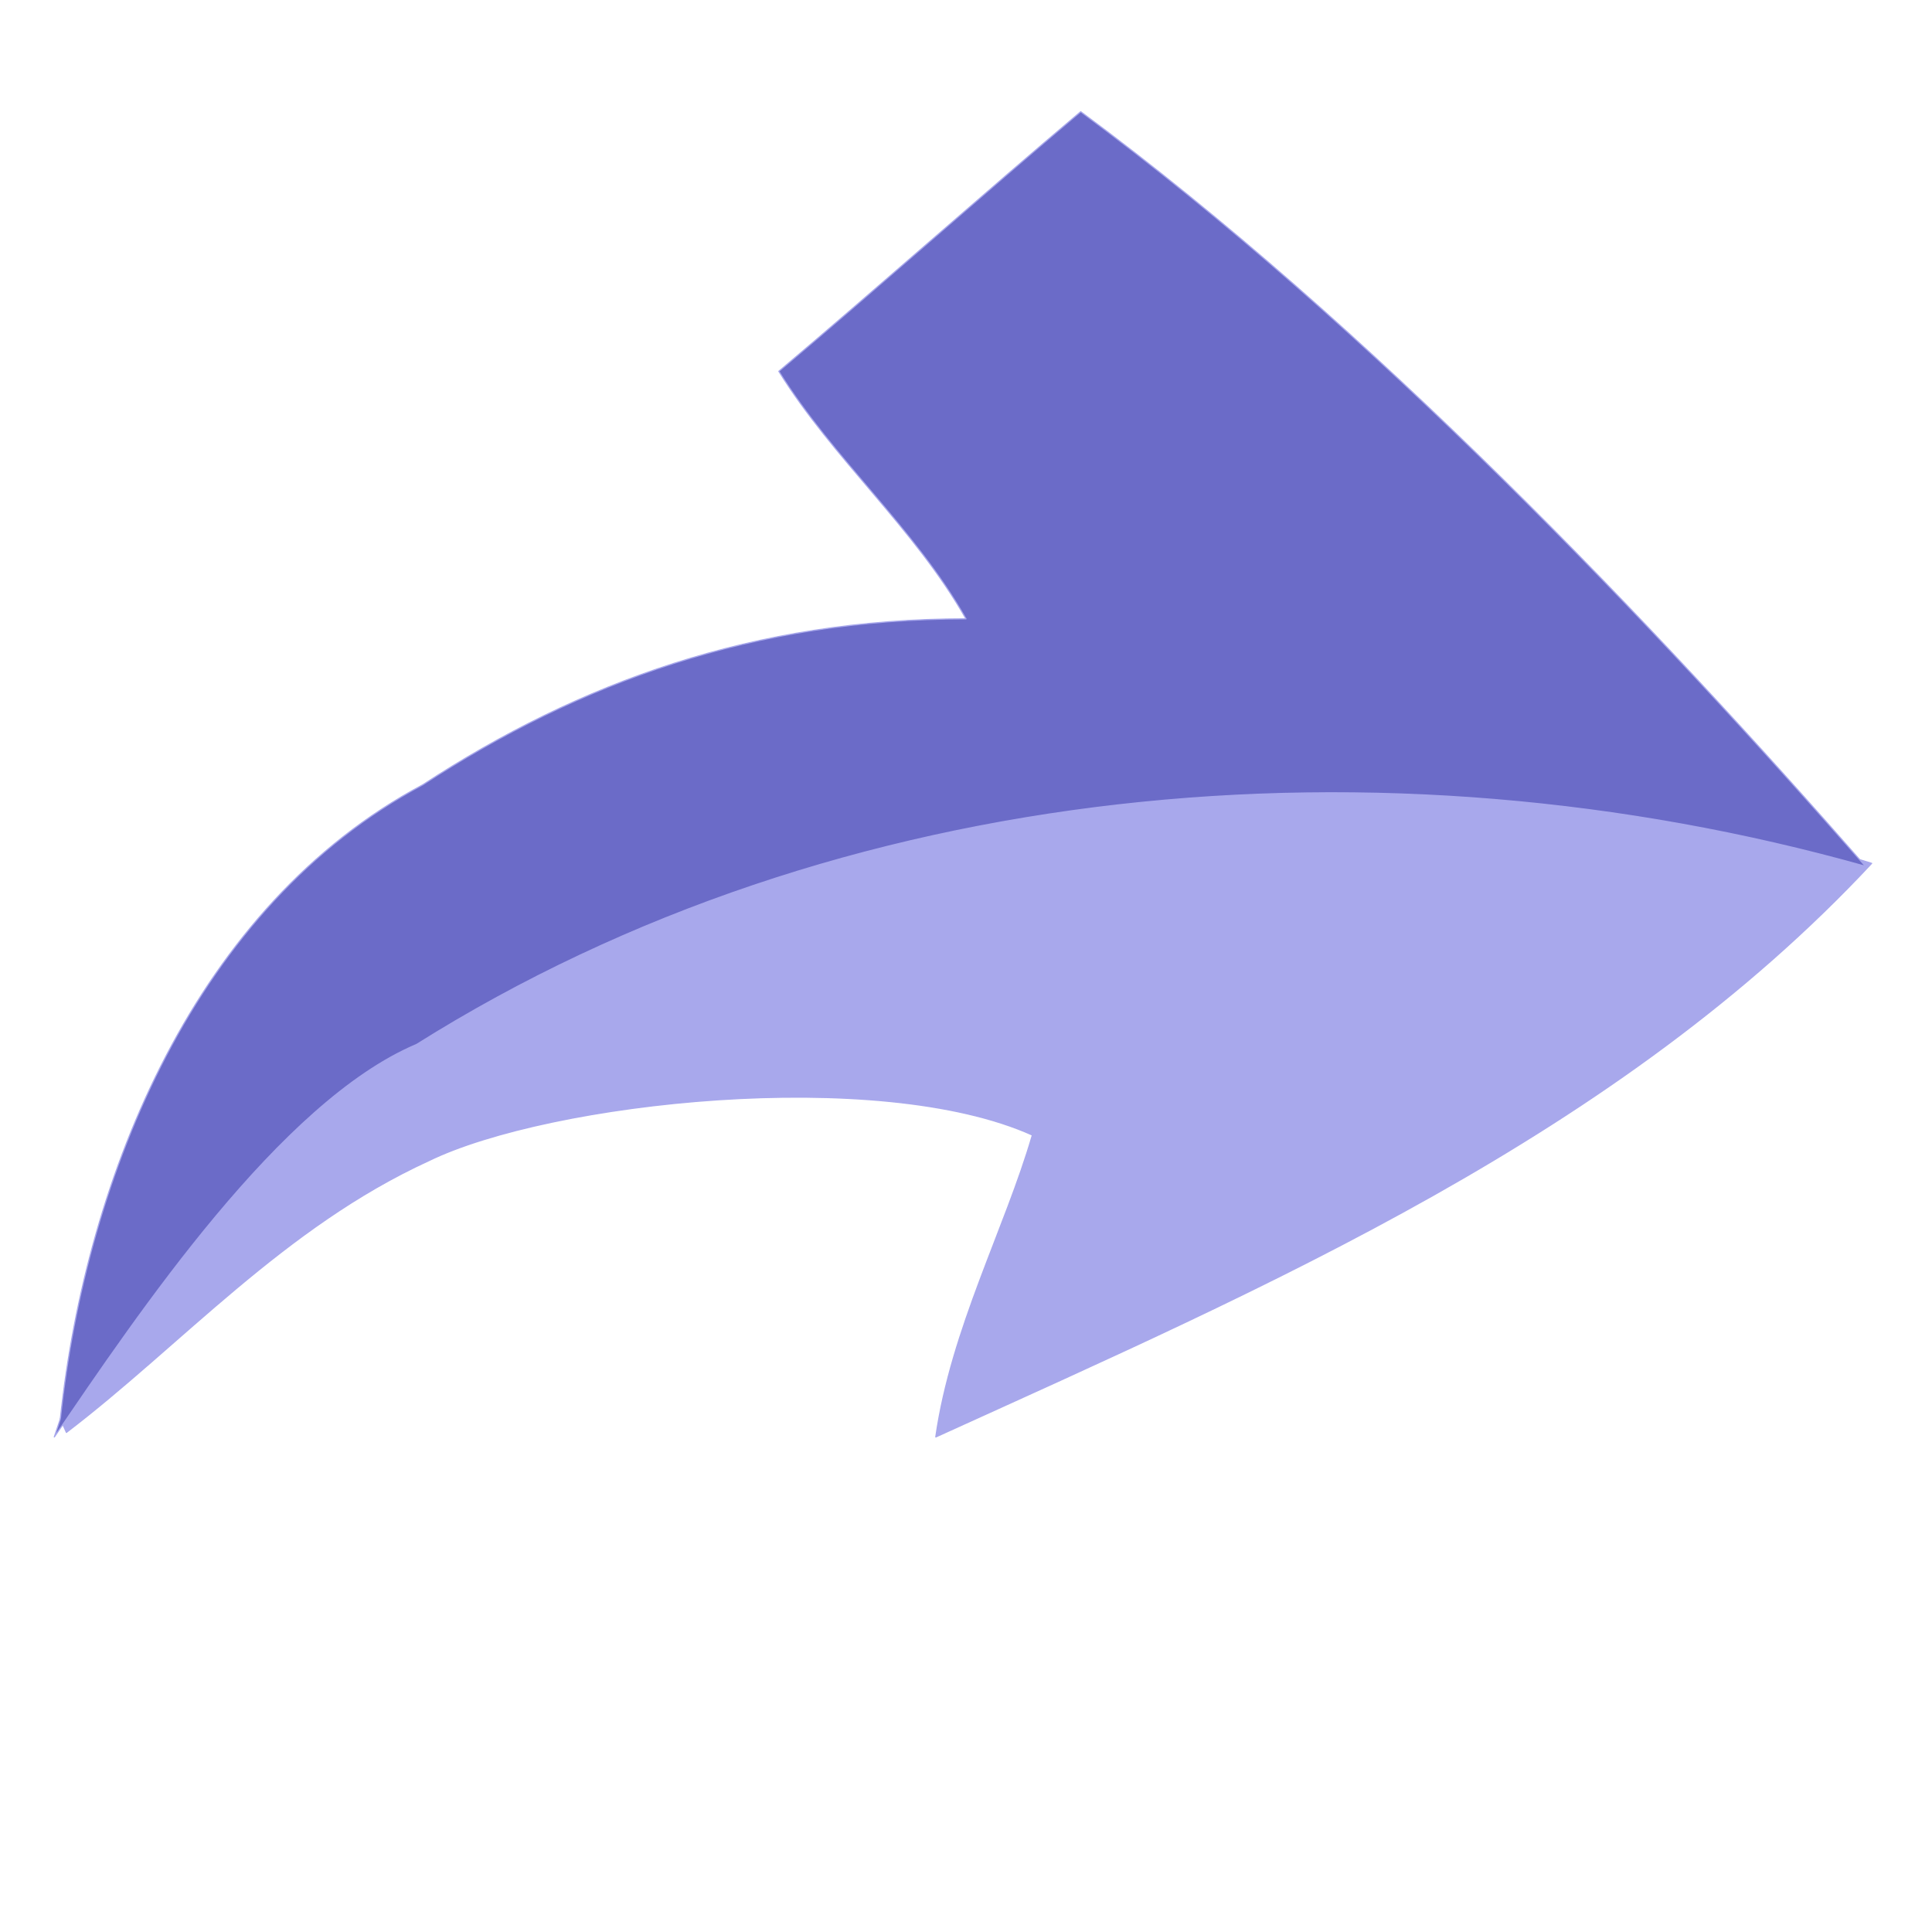
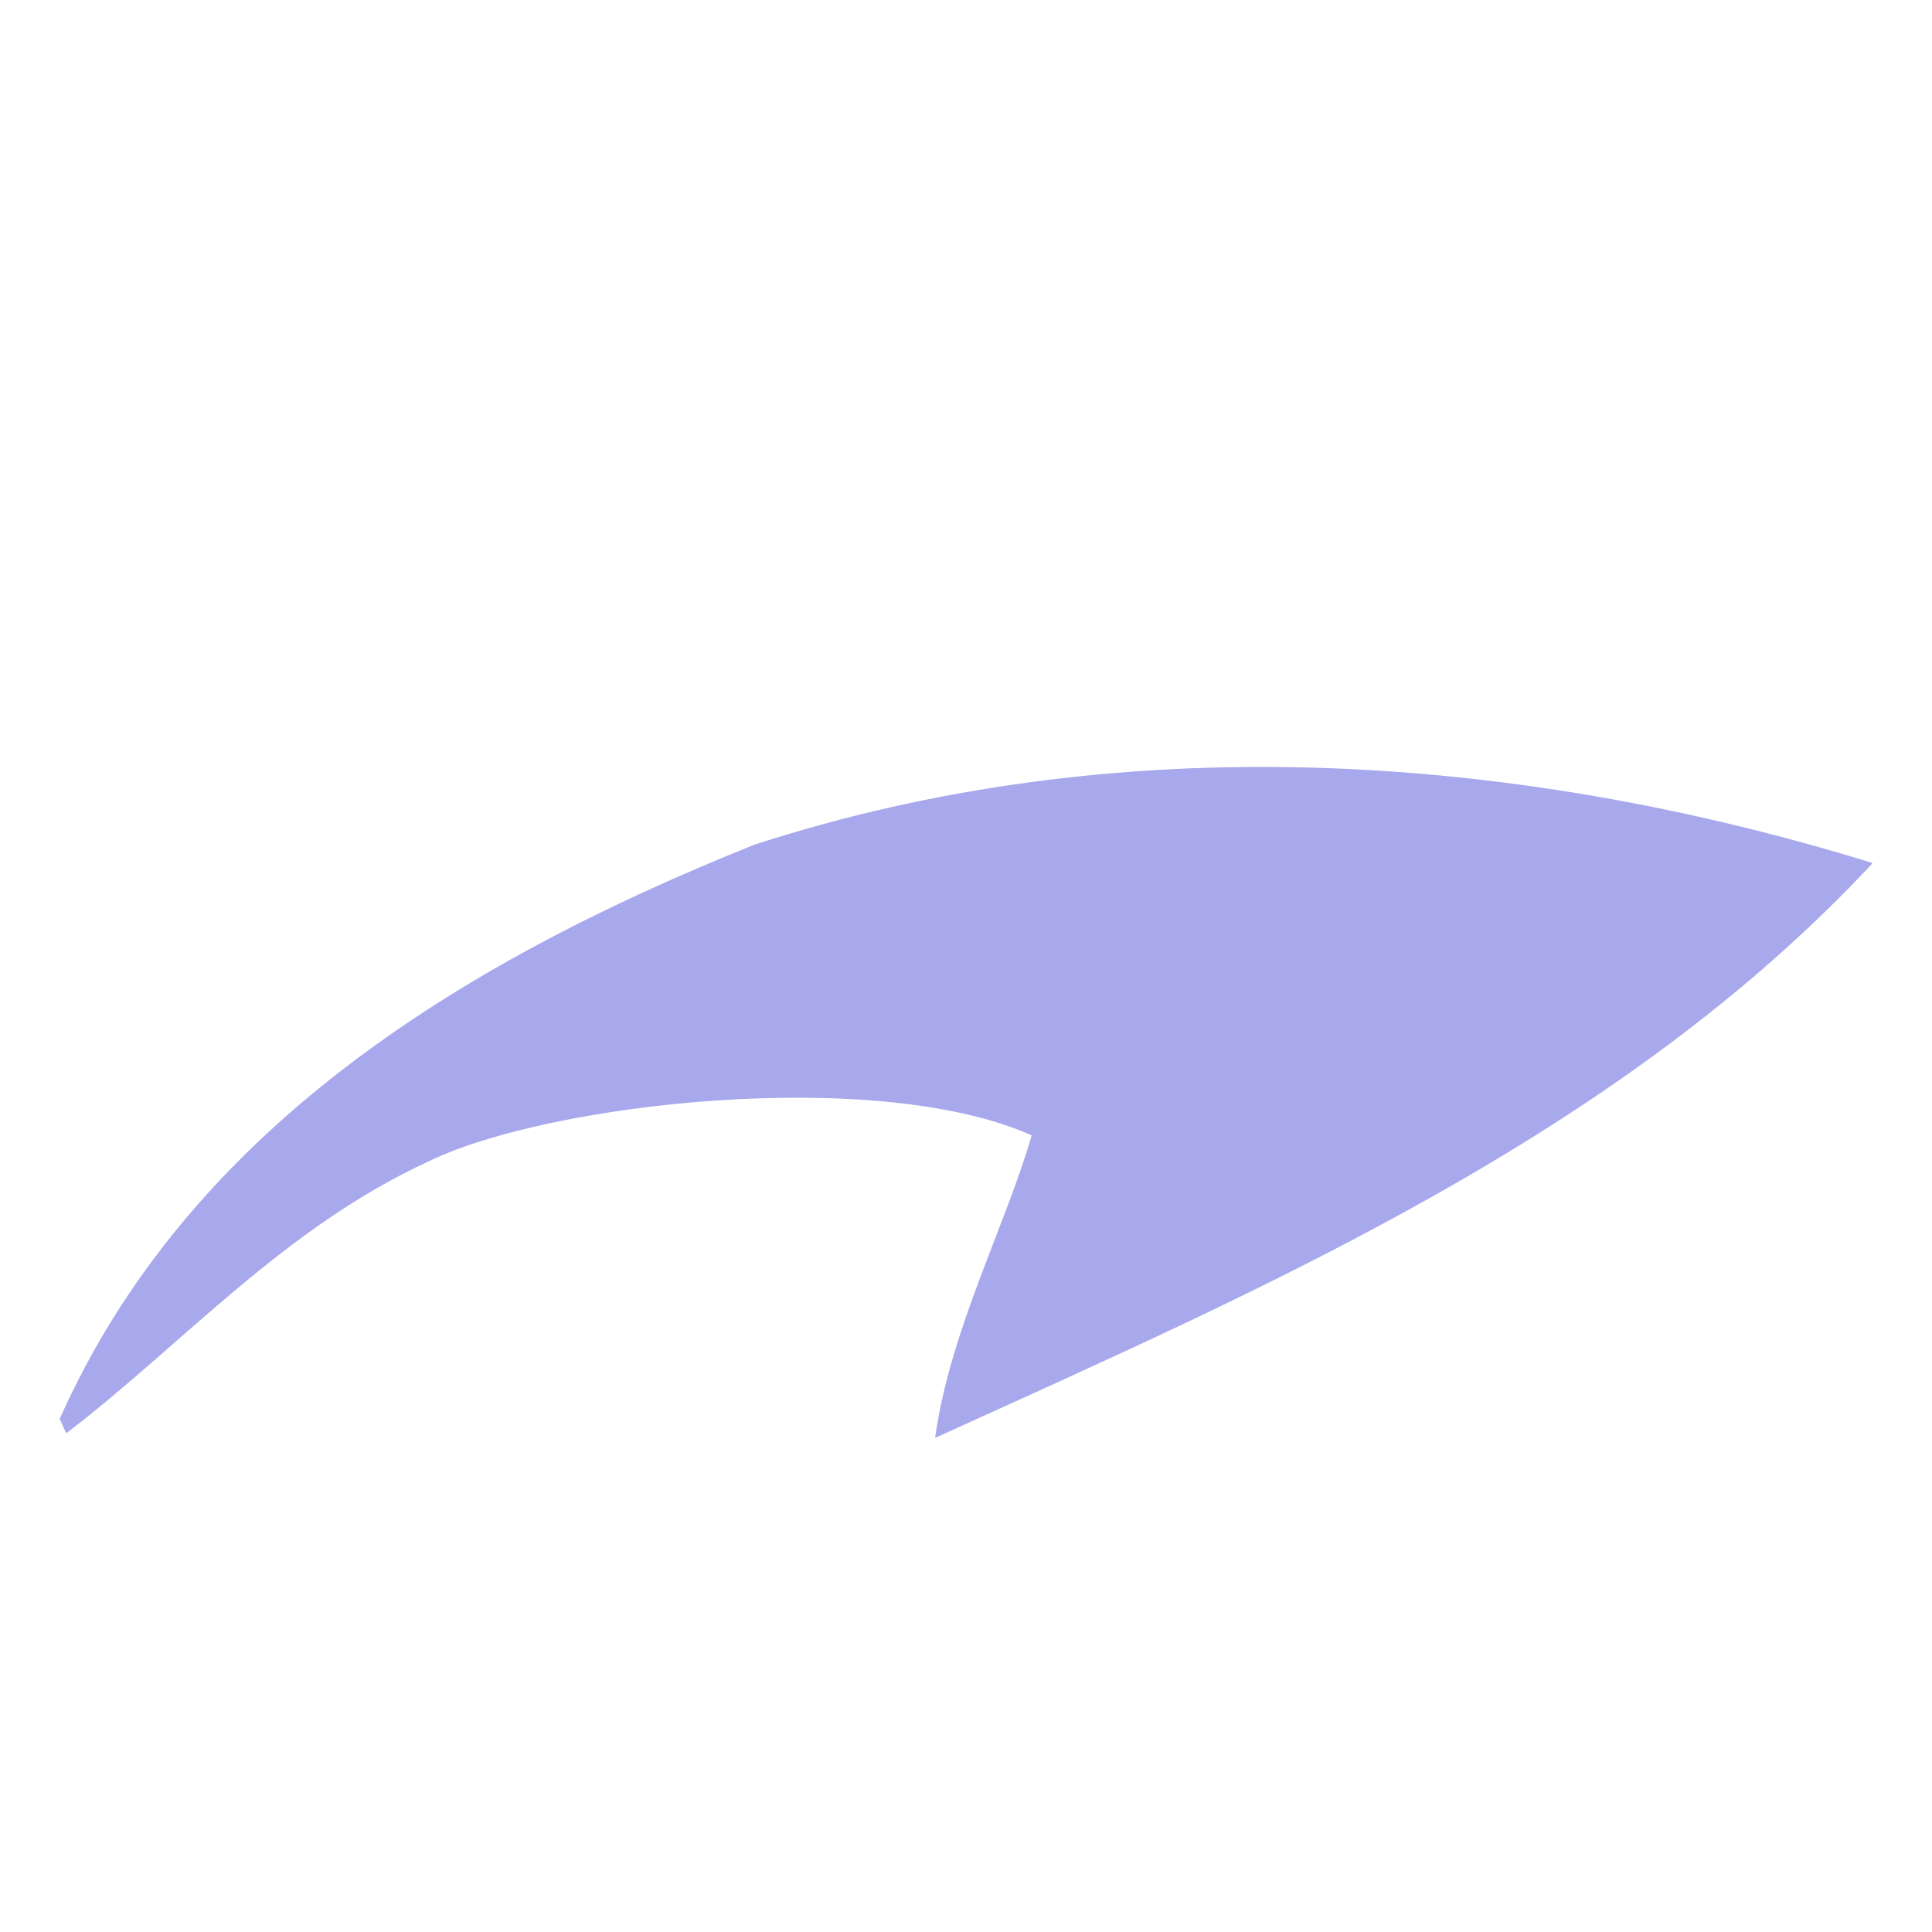
<svg xmlns="http://www.w3.org/2000/svg" width="64mm" height="64mm" version="1.1" viewBox="0 0 64 64">
  <g transform="translate(0,-233)" display="none">
    <g fill="none" stroke="#000" stroke-width=".3px">
      <path d="m1 285c4-9 12-16 21-19 13-5 27-5 40-1" />
-       <path d="m1 285c4-9 12-16 21-19 13-5 27-5 40-1" />
-       <path d="m62 265c-8 9-19 15-31 18l-2-0.1m4-10-3 10m-29 3c7-10 20-14 32-13m-2-16c-8-0.6-16 3-22 9-4 4-6 11-7 17-0.2 1-0.4 2-0.6 4m30-29c-3-4-5-4-8-9 4-4 8-6 12-9 9 8 17 18 26 26" />
    </g>
    <path transform="matrix(.3 0 0 .3 0 233)" d="m6 191c-7e-3 -1 4-19 5-23 6-22 15-38 27-48 17-15 36-24 57-28 4-0.8 8-1 15-1 9-0.2 10-0.3 10-1 0-0.5-5-6-11-12-7-7-12-12-15-16-2-3-4-5-4-5 0-0.7 6-6 10-9 2-2 9-6 15-9 9-5 13-8 20-13 0.9-0.7 13 11 35 34s48 49 54 55l5 5c-0.2 0.08-3-0.5-6-1-27-7-58-10-85-7-60 6-104 33-129 76-2 3-3 5-3 5z" fill="#6b6bc8" stroke="#a8a8ec" stroke-dashoffset=".04" stroke-linecap="round" stroke-linejoin="round" stroke-width=".2" />
-     <path transform="matrix(.3 0 0 .3 0 233)" d="m8 192c0-0.2 1-3 3-5 16-28 41-50 73-62 42-17 91-19 138-7 5 1 9 2 10 2 0.6 0.1 1 0.4 1 0.6 0 0.6-12 12-19 18-26 22-57 39-90 48-5 1-7 2-8 1l-2-0.3 6-18c4-10 6-18 6-19-1-1-21-2-32-2-32 3-61 16-82 38l-5 5z" fill="#a8a8ec" stroke="#a8a8ec" stroke-dashoffset=".04" stroke-linecap="round" stroke-linejoin="round" stroke-width=".2" />
  </g>
  <path d="m2 47c4.2-9.4 13-15 23-19 12-3.9 25-3.1 37 0.6-8.4 9-20 14-31 19 0.52-3.6 2.3-6.9 3.2-10-5.1-2.3-16-1.1-20 0.85-4.8 2.2-8.2 6.1-12 9z" fill="#a8a8ec" stroke="#a8a8ec" stroke-dashoffset=".04" stroke-linecap="round" stroke-linejoin="round" stroke-width=".04" />
-   <path d="m2 47c0.86-8.1 4.5-17 12-21 5.2-3.4 11-5.5 18-5.5-1.7-3-4.4-5.3-6.2-8.2 3.2-2.7 6.8-5.9 10-8.6 9.6 7.1 19 17 26 25-16-4.5-34-2.9-48 5.9-4.5 1.9-9.2 8.9-12 13z" fill="#6b6bc8" stroke="#a8a8ec" stroke-dashoffset=".04" stroke-linecap="round" stroke-linejoin="round" stroke-width=".039" />
</svg>